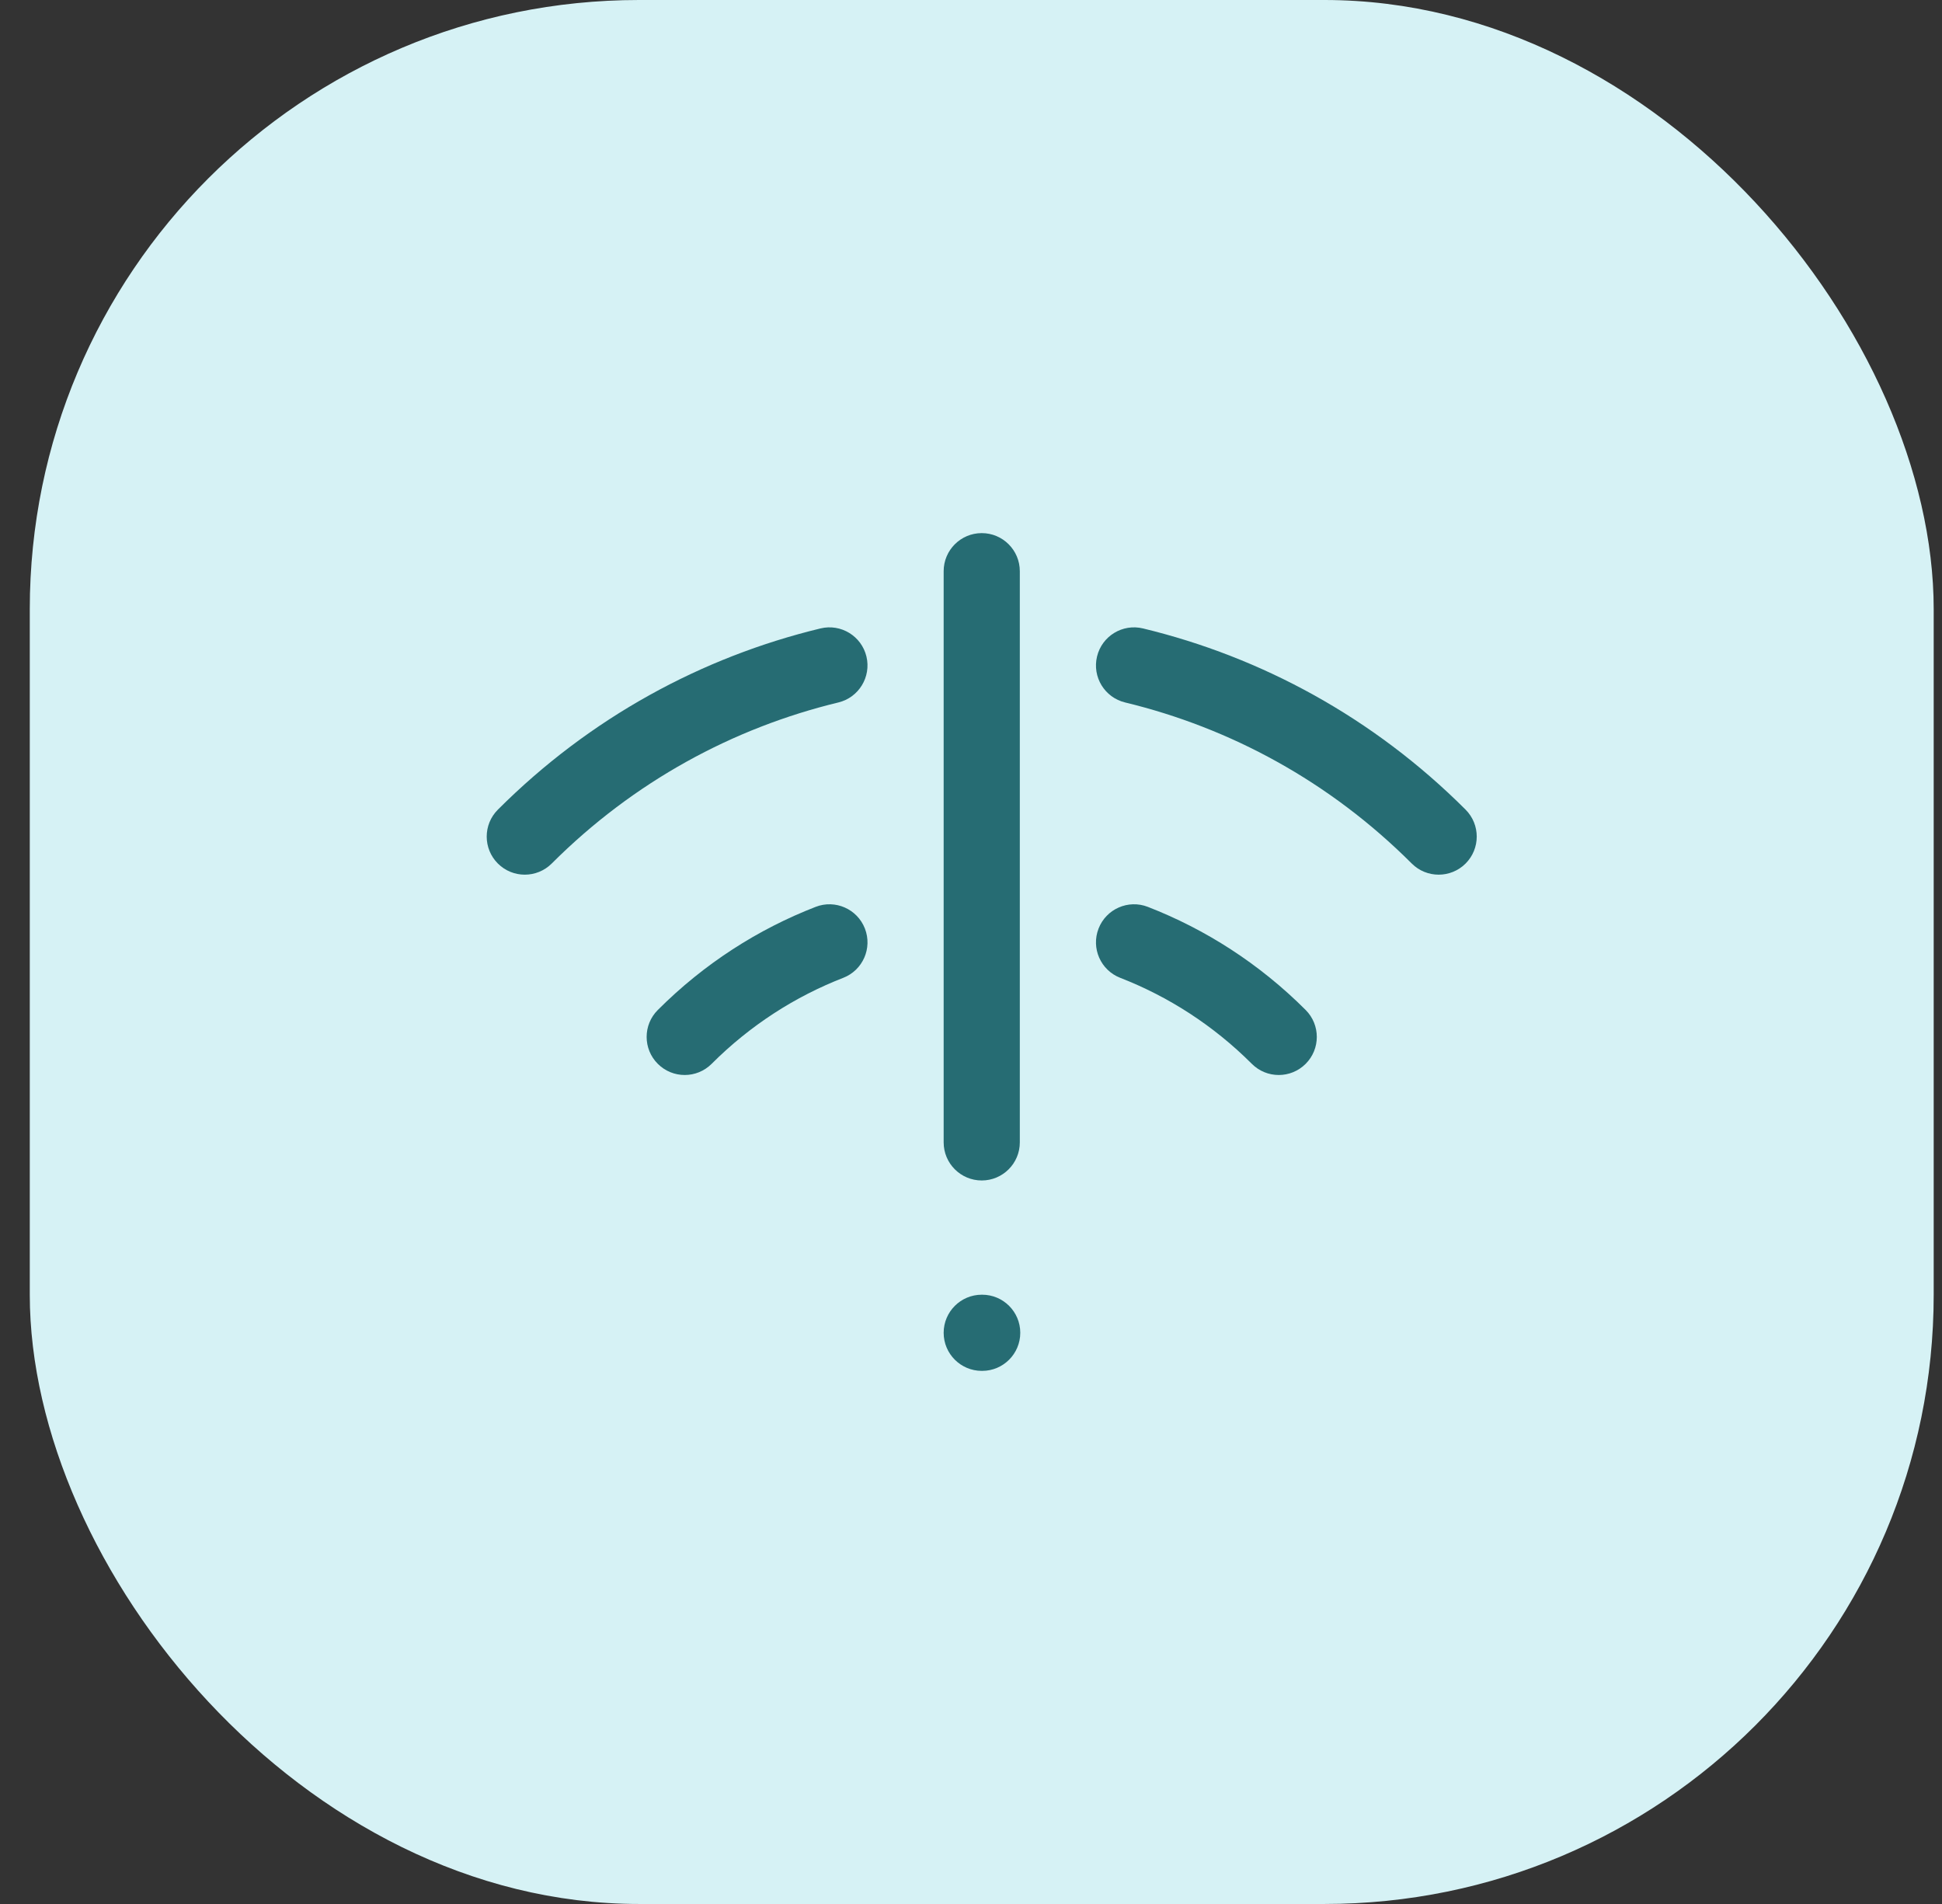
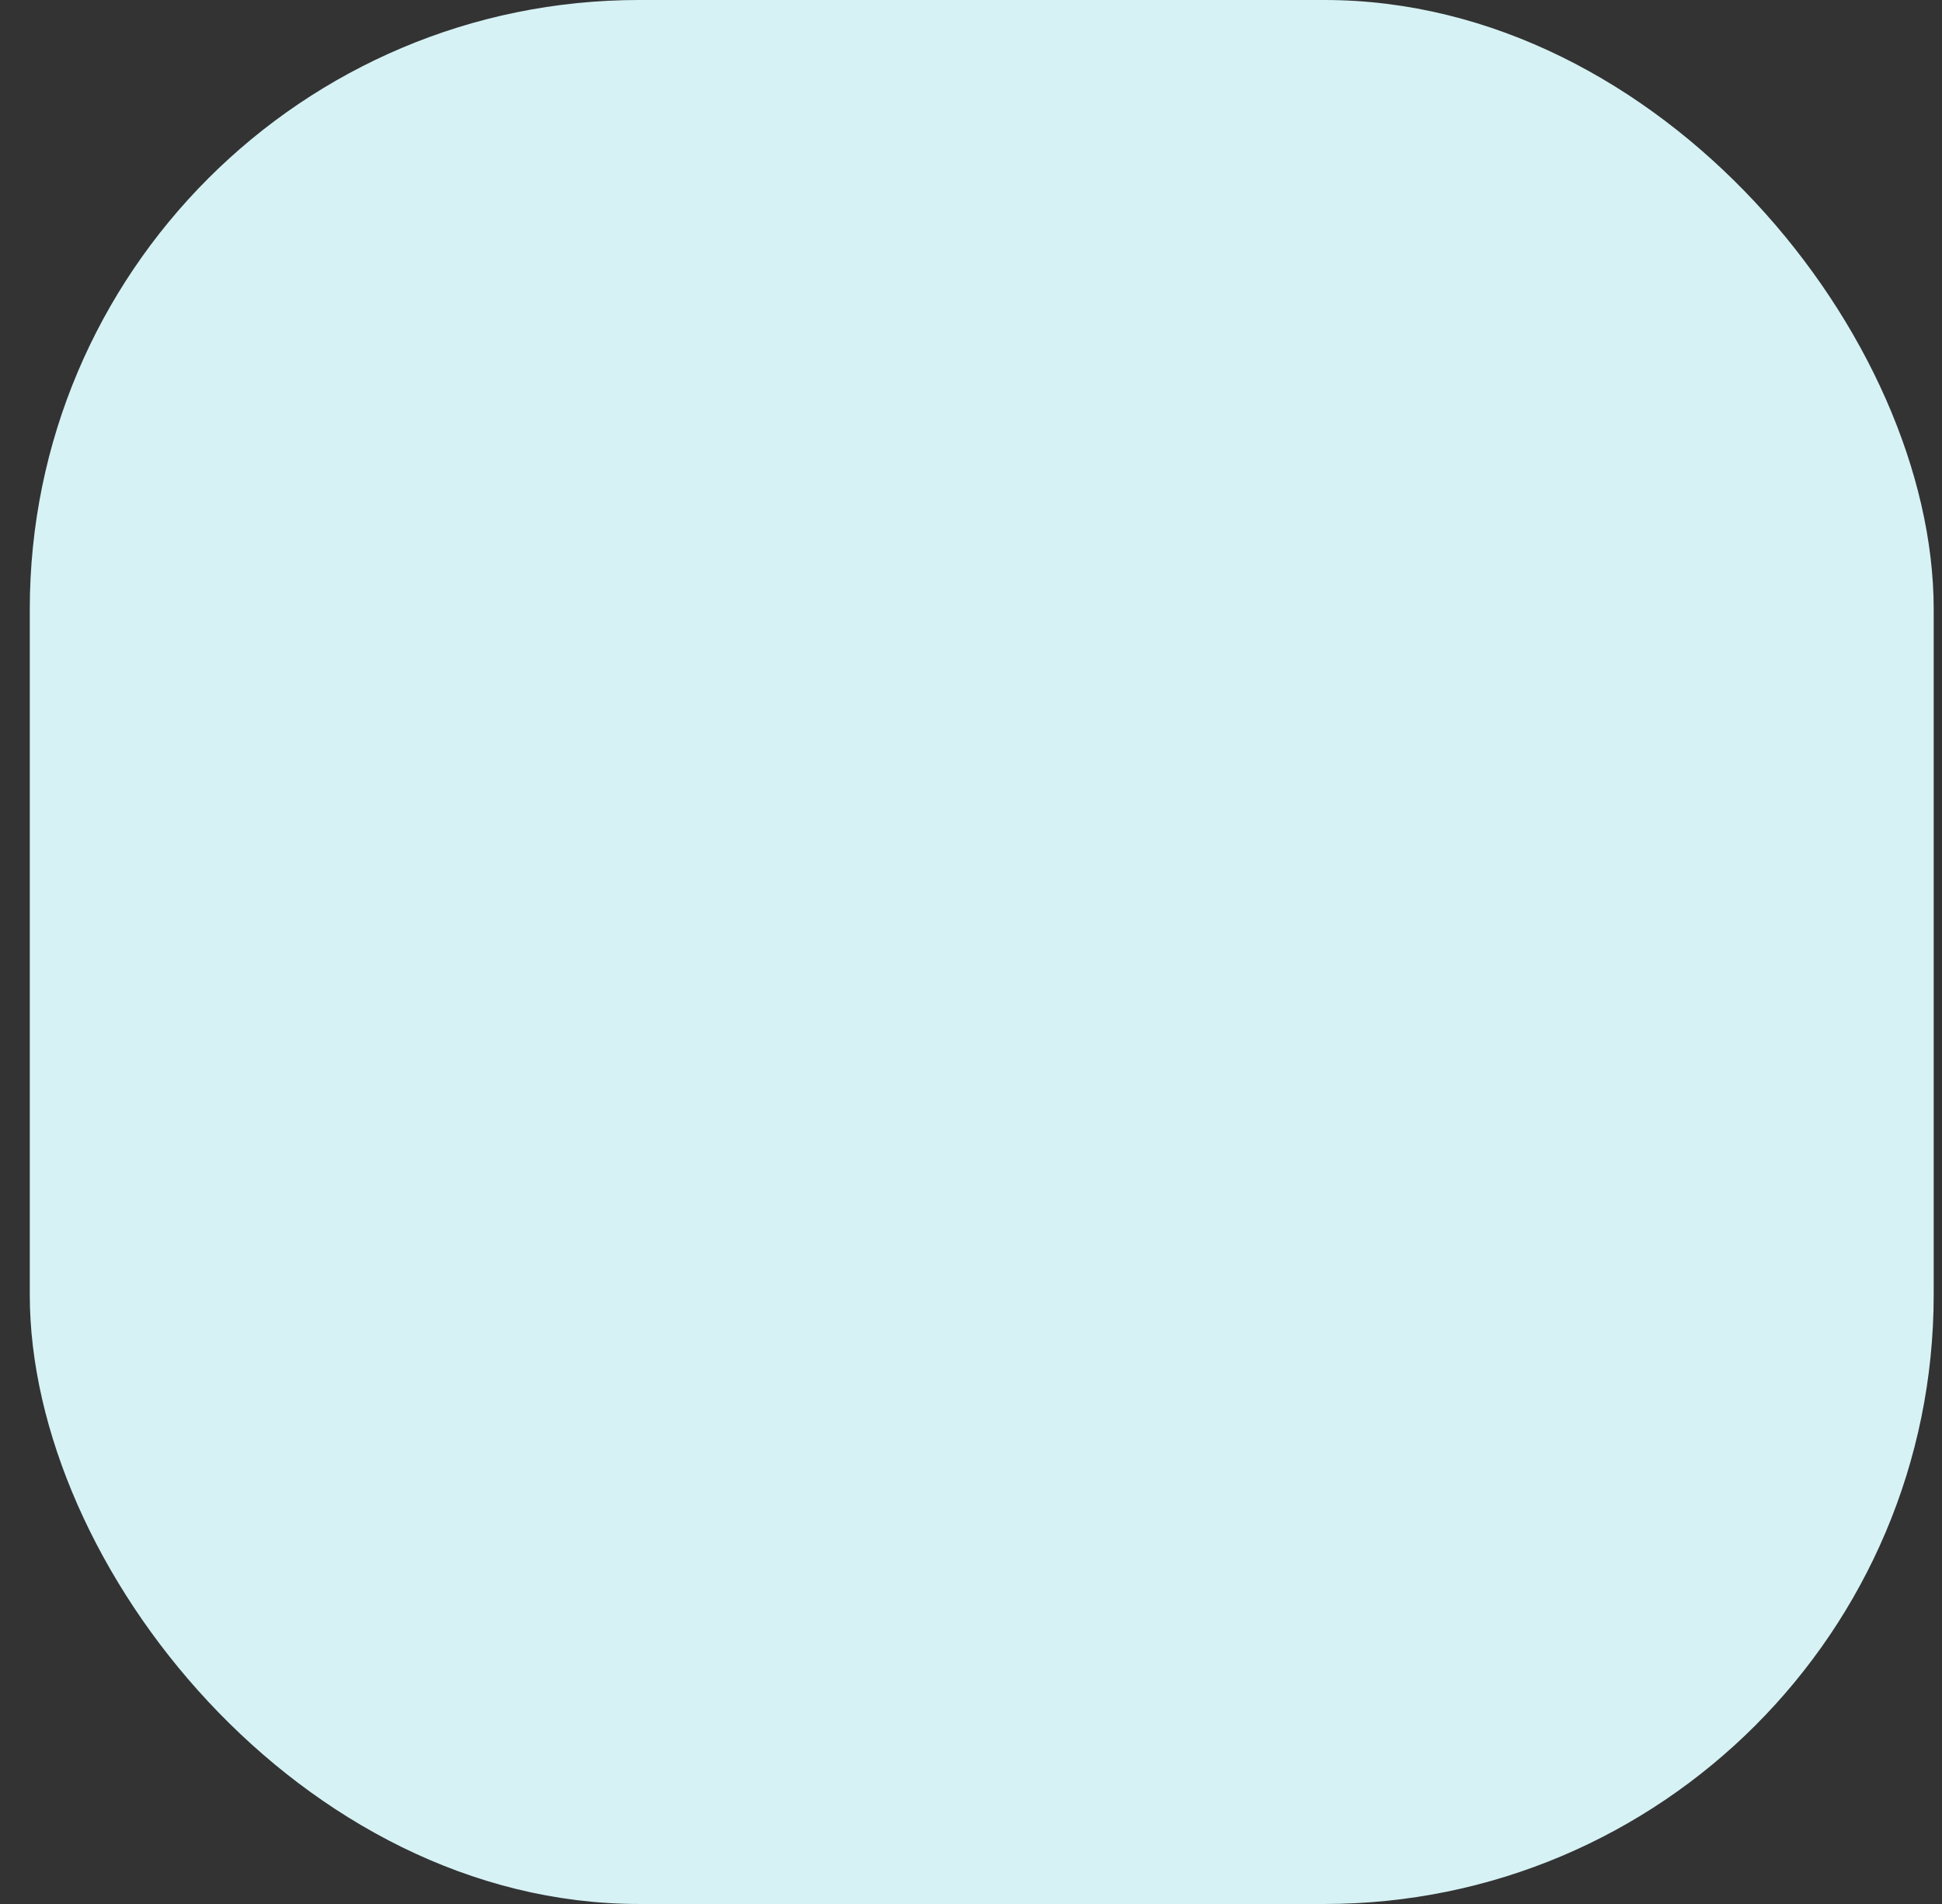
<svg xmlns="http://www.w3.org/2000/svg" width="51" height="50" viewBox="0 0 51 50" fill="none">
  <rect x="0" y="0" width="51" height="50" fill="#333333" stroke="none" />
  <rect x="0.782" width="50" height="50" rx="16" fill="#D6F2F5" />
-   <path fill-rule="evenodd" clip-rule="evenodd" d="M26.782 15C26.782 14.448 26.334 14 25.782 14C25.23 14 24.782 14.448 24.782 15V30C24.782 30.552 25.23 31 25.782 31C26.334 31 26.782 30.552 26.782 30V15ZM30.017 16.503C29.48 16.373 28.939 16.703 28.81 17.24C28.68 17.777 29.01 18.317 29.547 18.447C32.305 19.113 34.92 20.522 37.075 22.677C37.465 23.067 38.098 23.067 38.489 22.677C38.879 22.286 38.879 21.653 38.489 21.262C36.066 18.84 33.122 17.253 30.017 16.503ZM22.017 18.447C22.553 18.317 22.883 17.777 22.754 17.24C22.624 16.703 22.084 16.373 21.547 16.503C18.442 17.253 15.497 18.84 13.075 21.262C12.684 21.653 12.684 22.286 13.075 22.677C13.465 23.067 14.098 23.067 14.489 22.677C16.644 20.522 19.259 19.113 22.017 18.447ZM25.782 34C25.23 34 24.782 34.448 24.782 35C24.782 35.552 25.23 36 25.782 36H25.794C26.346 36 26.794 35.552 26.794 35C26.794 34.448 26.346 34 25.794 34H25.782ZM22.714 24.385C22.914 24.9 22.659 25.479 22.144 25.679C20.886 26.168 19.706 26.92 18.689 27.937C18.298 28.328 17.665 28.328 17.275 27.937C16.884 27.547 16.884 26.913 17.275 26.523C18.492 25.305 19.908 24.402 21.42 23.815C21.934 23.615 22.514 23.87 22.714 24.385ZM28.85 24.385C29.05 23.87 29.629 23.615 30.144 23.815C31.655 24.402 33.071 25.305 34.289 26.523C34.679 26.913 34.679 27.547 34.289 27.937C33.898 28.328 33.265 28.328 32.875 27.937C31.857 26.92 30.677 26.168 29.42 25.679C28.905 25.479 28.65 24.9 28.85 24.385Z" fill="#266C73" />
</svg>